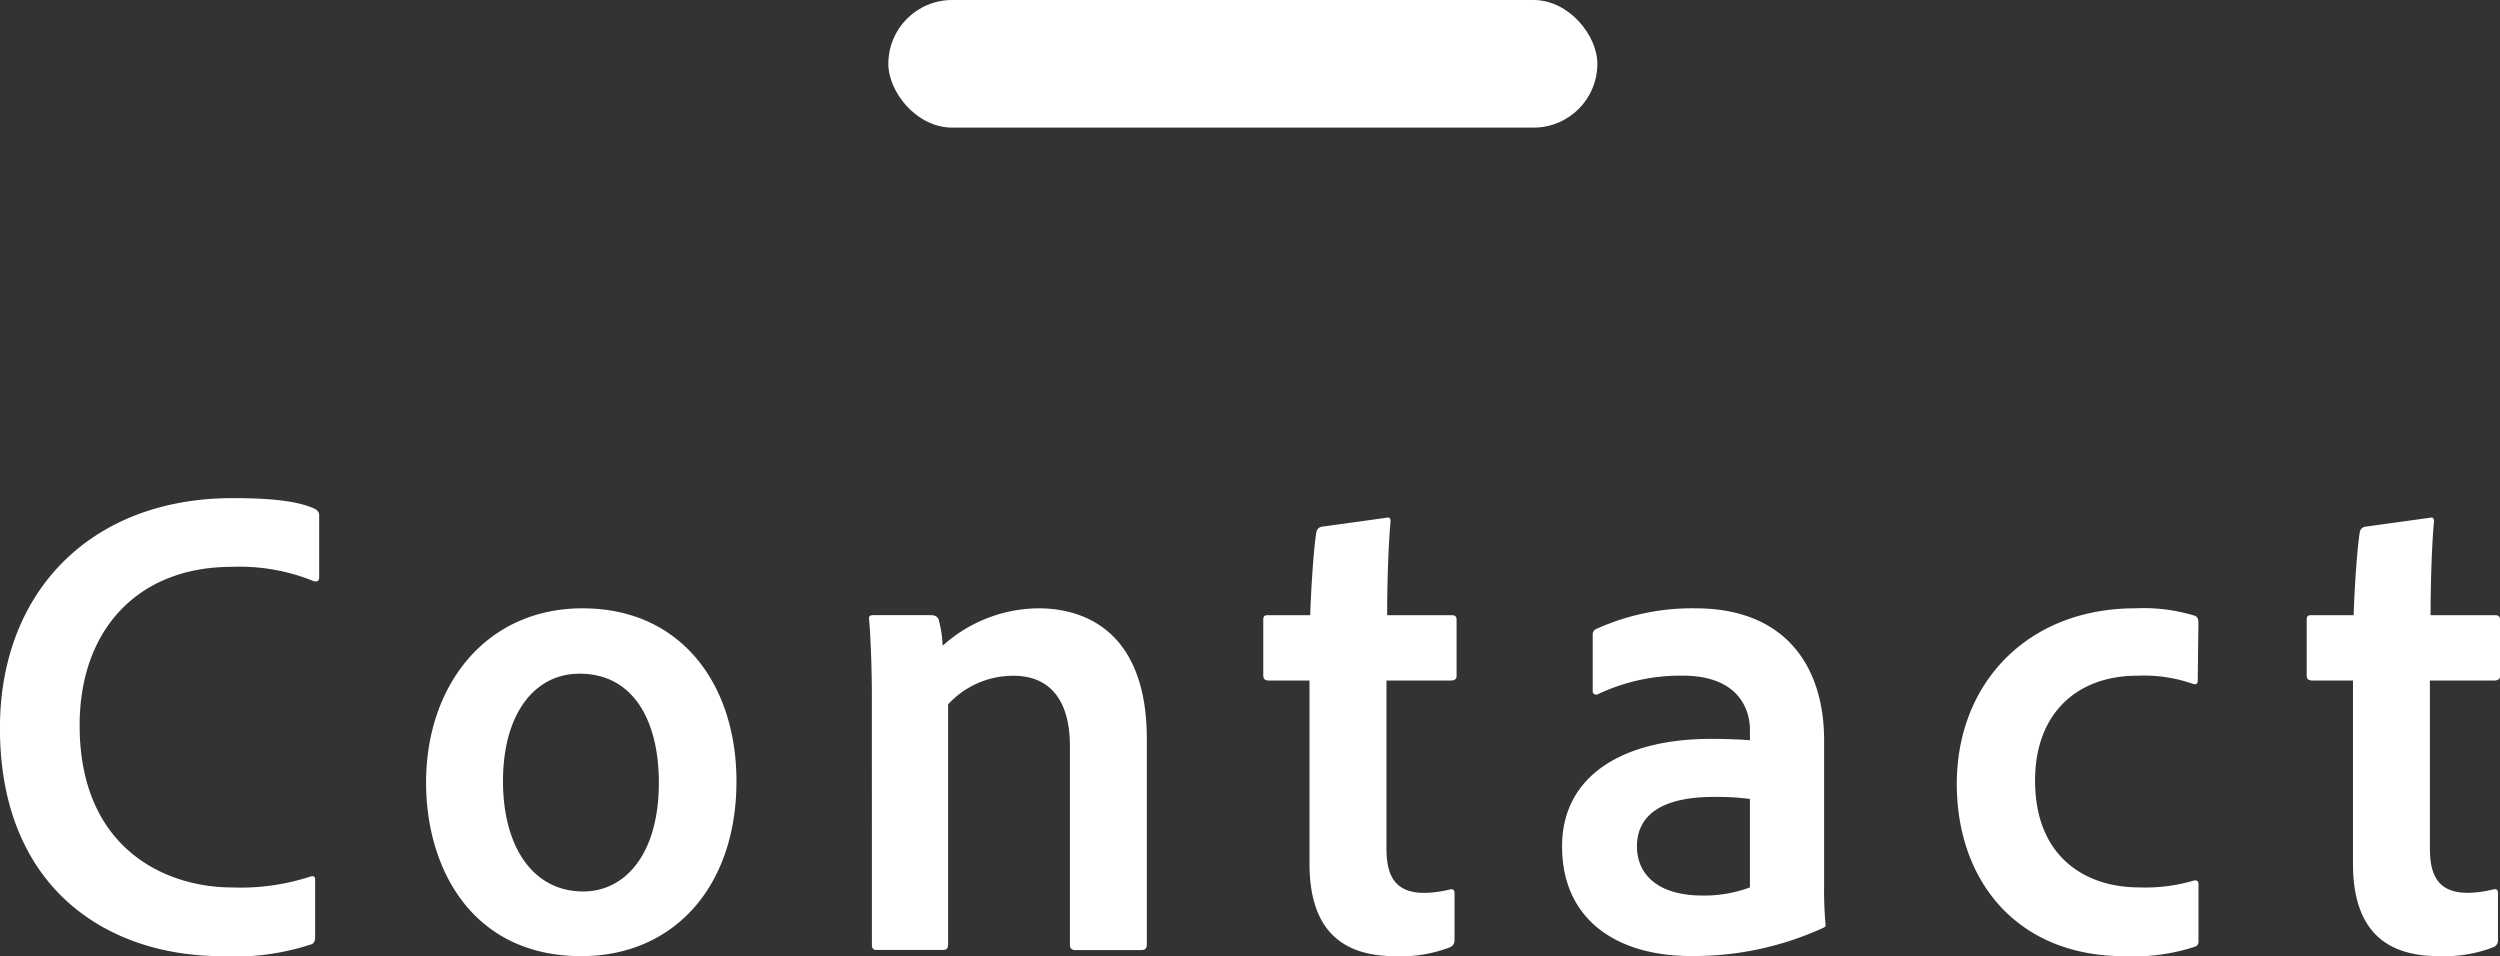
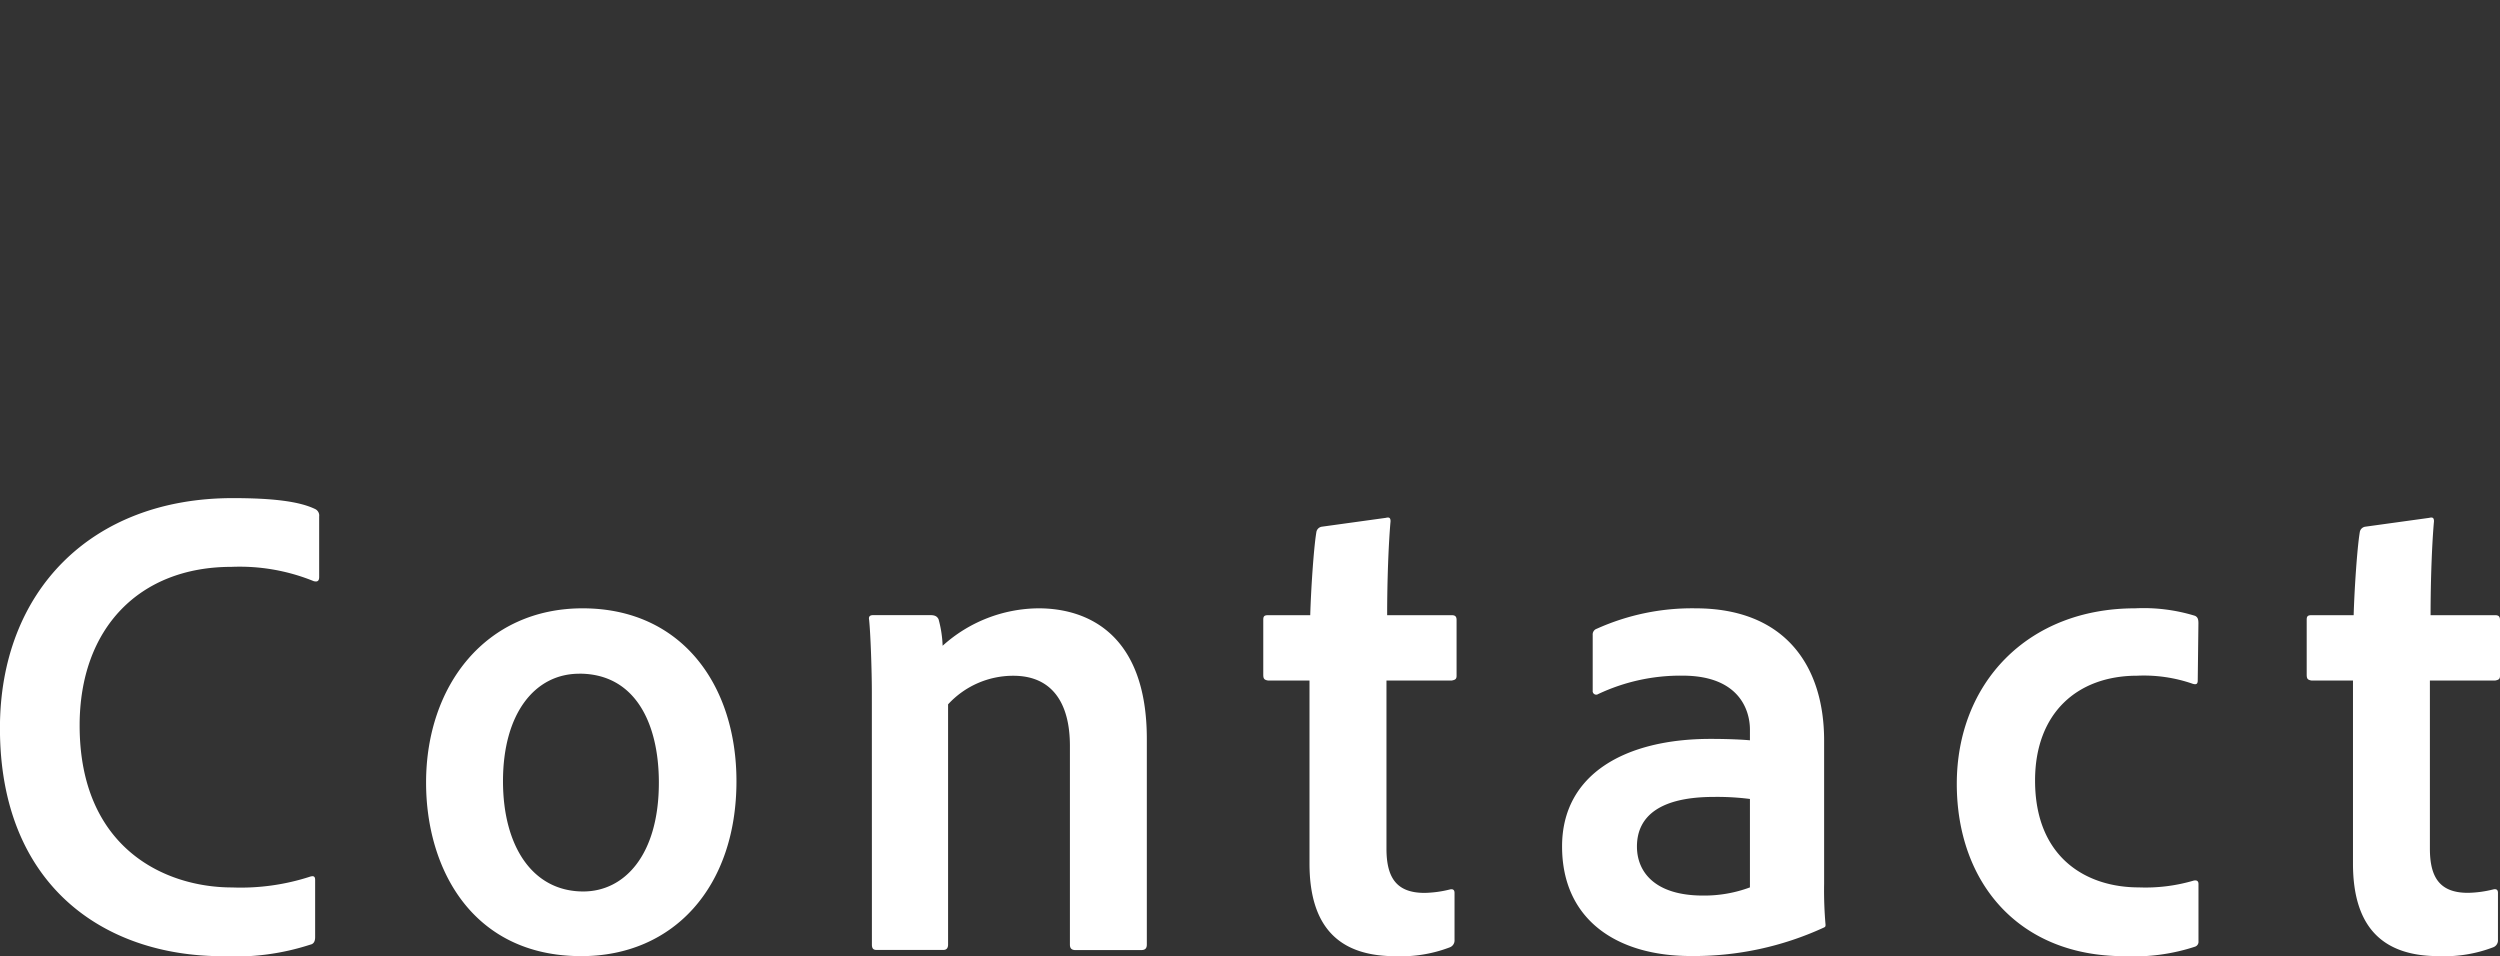
<svg xmlns="http://www.w3.org/2000/svg" width="176.304" height="67.432" viewBox="0 0 176.304 67.432">
  <rect x="0" y="0" width="176.304" height="67.432" fill="#333333" stroke="none" />
  <g id="グループ_9" data-name="グループ 9" transform="translate(-595.352 -372)">
-     <rect id="長方形_8" data-name="長方形 8" width="50" height="9" rx="4.5" transform="translate(658 372)" fill="#fff" />
    <path id="パス_145" data-name="パス 145" d="M-65.424-4.944c0-.288-.144-.288-.336-.24a15.812,15.812,0,0,1-5.52.768c-4.752,0-10.752-2.784-10.752-11.424,0-6.864,4.224-11.184,10.7-11.184a13.868,13.868,0,0,1,5.808,1.008c.192.048.384.048.384-.288v-4.272a.508.508,0,0,0-.288-.528c-1.1-.528-2.928-.768-5.808-.768-9.984,0-16.416,6.576-16.416,16.224,0,11.088,7.344,16.08,15.7,16.08A17.1,17.1,0,0,0-65.76-.384c.24-.048.336-.24.336-.528ZM-46.56-24.1c-6.816,0-11.04,5.424-11.04,12.288,0,6.144,3.312,12.24,10.944,12.24,6.528,0,10.944-4.9,10.944-12.336C-35.712-18.72-39.6-24.1-46.56-24.1Zm-.24,4.608c3.984,0,5.616,3.552,5.616,7.68,0,5.136-2.448,7.68-5.328,7.68-3.6,0-5.664-3.216-5.664-7.776C-52.176-16.7-49.92-19.488-46.8-19.488Zm20.64,19.1c0,.288.1.384.336.384h4.7c.24,0,.336-.144.336-.384V-17.328a6.232,6.232,0,0,1,4.608-2.016c2.688,0,3.984,1.872,3.984,4.944V-.384c0,.24.1.384.384.384h4.656c.24,0,.384-.1.384-.384v-14.5c0-7.44-4.224-9.216-7.632-9.216a10.191,10.191,0,0,0-6.768,2.64,8.09,8.09,0,0,0-.288-1.872c-.1-.192-.24-.288-.576-.288h-4.032c-.24,0-.336.1-.288.336.1.96.192,3.552.192,5.136ZM14.928-4.032c0-.24-.144-.288-.336-.24a7.876,7.876,0,0,1-1.776.24c-1.968,0-2.688-1.056-2.688-3.12V-19.008h4.608c.24-.048.336-.1.336-.336V-23.28c0-.24-.1-.336-.336-.336h-4.56c0-2.448.1-5.088.24-6.624,0-.288-.144-.288-.336-.24l-4.512.624a.458.458,0,0,0-.384.384c-.192,1.152-.384,4.128-.432,5.856H1.776c-.288,0-.336.1-.336.336v3.84c0,.288.048.384.336.432H4.7V-6.1C4.7-1.44,6.96.432,10.752.432a9.637,9.637,0,0,0,3.84-.624.519.519,0,0,0,.336-.528ZM31.92-24.1a16.354,16.354,0,0,0-6.96,1.44.42.42,0,0,0-.288.432v3.936a.249.249,0,0,0,.384.24,13.589,13.589,0,0,1,5.952-1.3c4.128,0,4.752,2.592,4.752,3.792v.768c-.48-.048-1.488-.1-2.784-.1-5.952,0-10.464,2.448-10.464,7.584,0,5.184,3.888,7.728,9.072,7.728a21.913,21.913,0,0,0,9.408-2.016c.1-.048.1-.1.1-.192a27.921,27.921,0,0,1-.1-2.88V-14.784C40.992-20.016,38.256-24.1,31.92-24.1Zm3.84,19.68a9.231,9.231,0,0,1-3.312.576c-3.408,0-4.656-1.68-4.656-3.456,0-2.208,1.728-3.5,5.424-3.5a18.206,18.206,0,0,1,2.544.144Zm31.632-.24c0-.192-.1-.288-.336-.24a12.011,12.011,0,0,1-3.888.48c-3.648,0-7.3-2.064-7.3-7.536,0-4.752,2.976-7.392,7.2-7.392a10.474,10.474,0,0,1,3.936.576c.192.048.336.048.336-.24l.048-4.032c0-.288-.048-.432-.24-.528a12.322,12.322,0,0,0-4.224-.528c-7.584,0-12.576,5.28-12.576,12.384C50.352-4.8,54.672.432,62.16.432A13.832,13.832,0,0,0,67.152-.24a.36.36,0,0,0,.24-.384Zm21.12.624c0-.24-.144-.288-.336-.24a7.876,7.876,0,0,1-1.776.24c-1.968,0-2.688-1.056-2.688-3.12V-19.008H88.32c.24-.048.336-.1.336-.336V-23.28c0-.24-.1-.336-.336-.336H83.76c0-2.448.1-5.088.24-6.624,0-.288-.144-.288-.336-.24l-4.512.624a.458.458,0,0,0-.384.384c-.192,1.152-.384,4.128-.432,5.856H75.36c-.288,0-.336.1-.336.336v3.84c0,.288.048.384.336.432h2.928V-6.1c0,4.656,2.256,6.528,6.048,6.528a9.637,9.637,0,0,0,3.84-.624.519.519,0,0,0,.336-.528Z" transform="translate(683 439)" fill="#fff" />
  </g>
</svg>